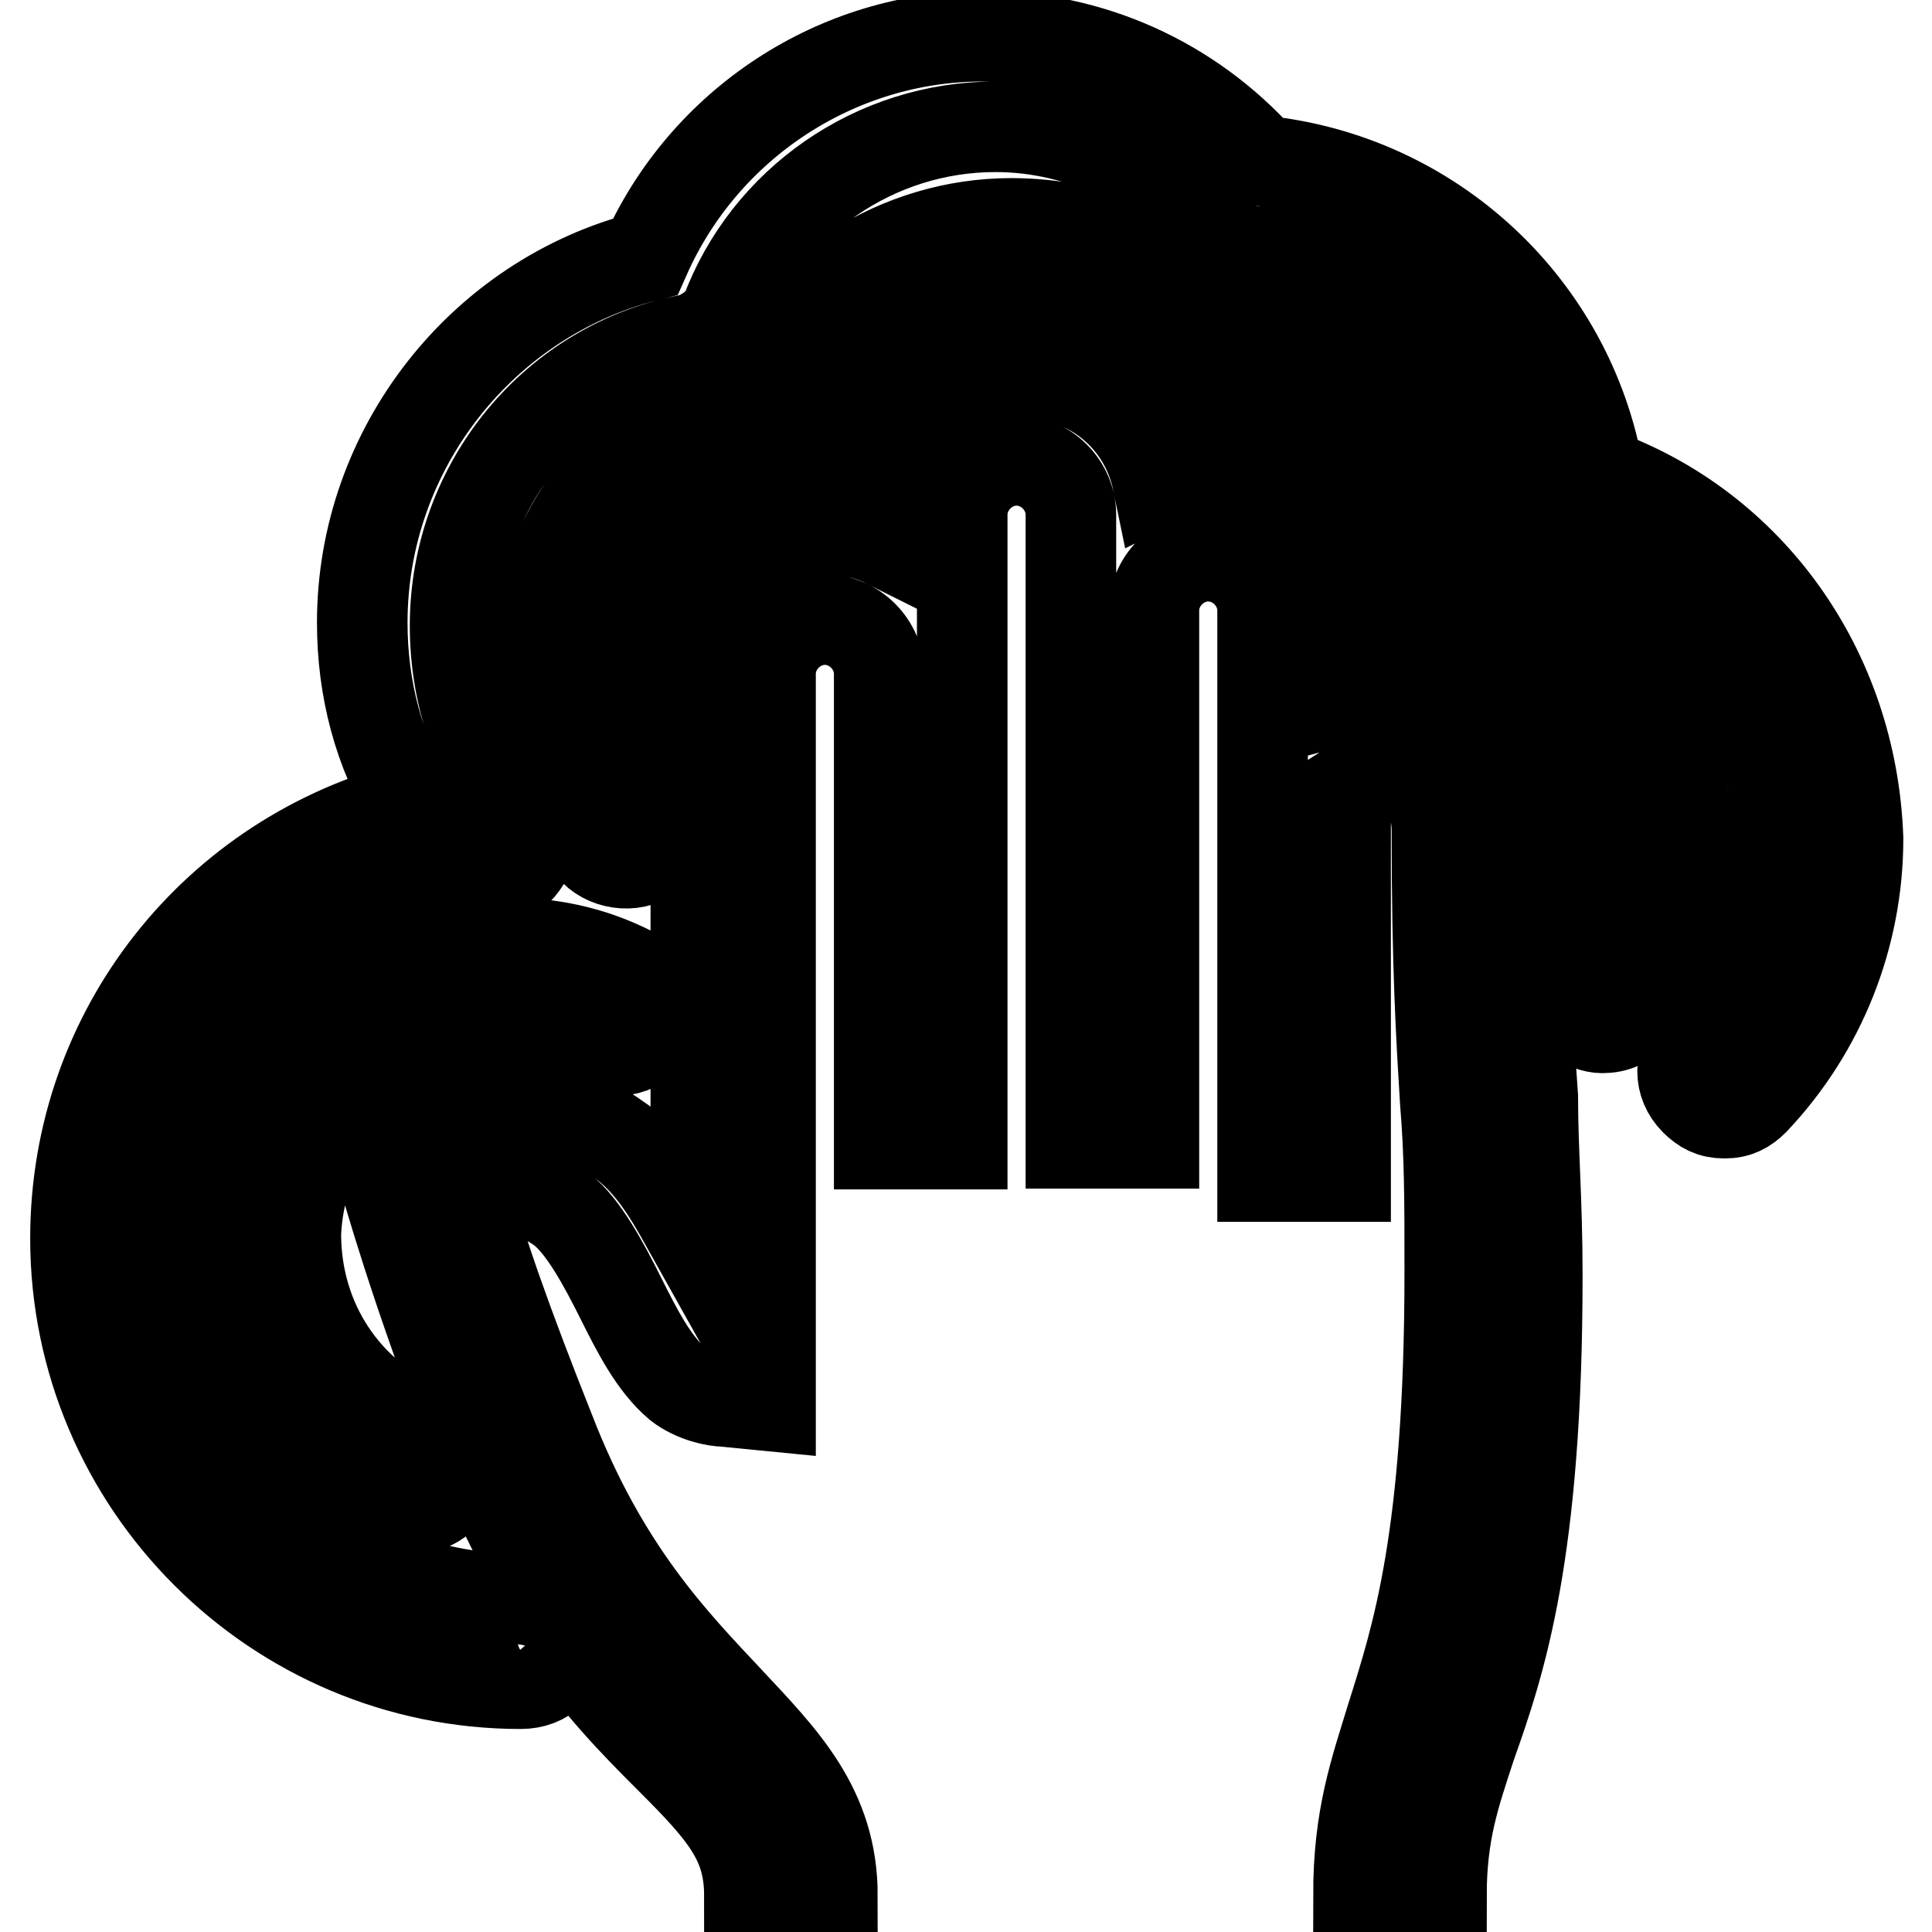
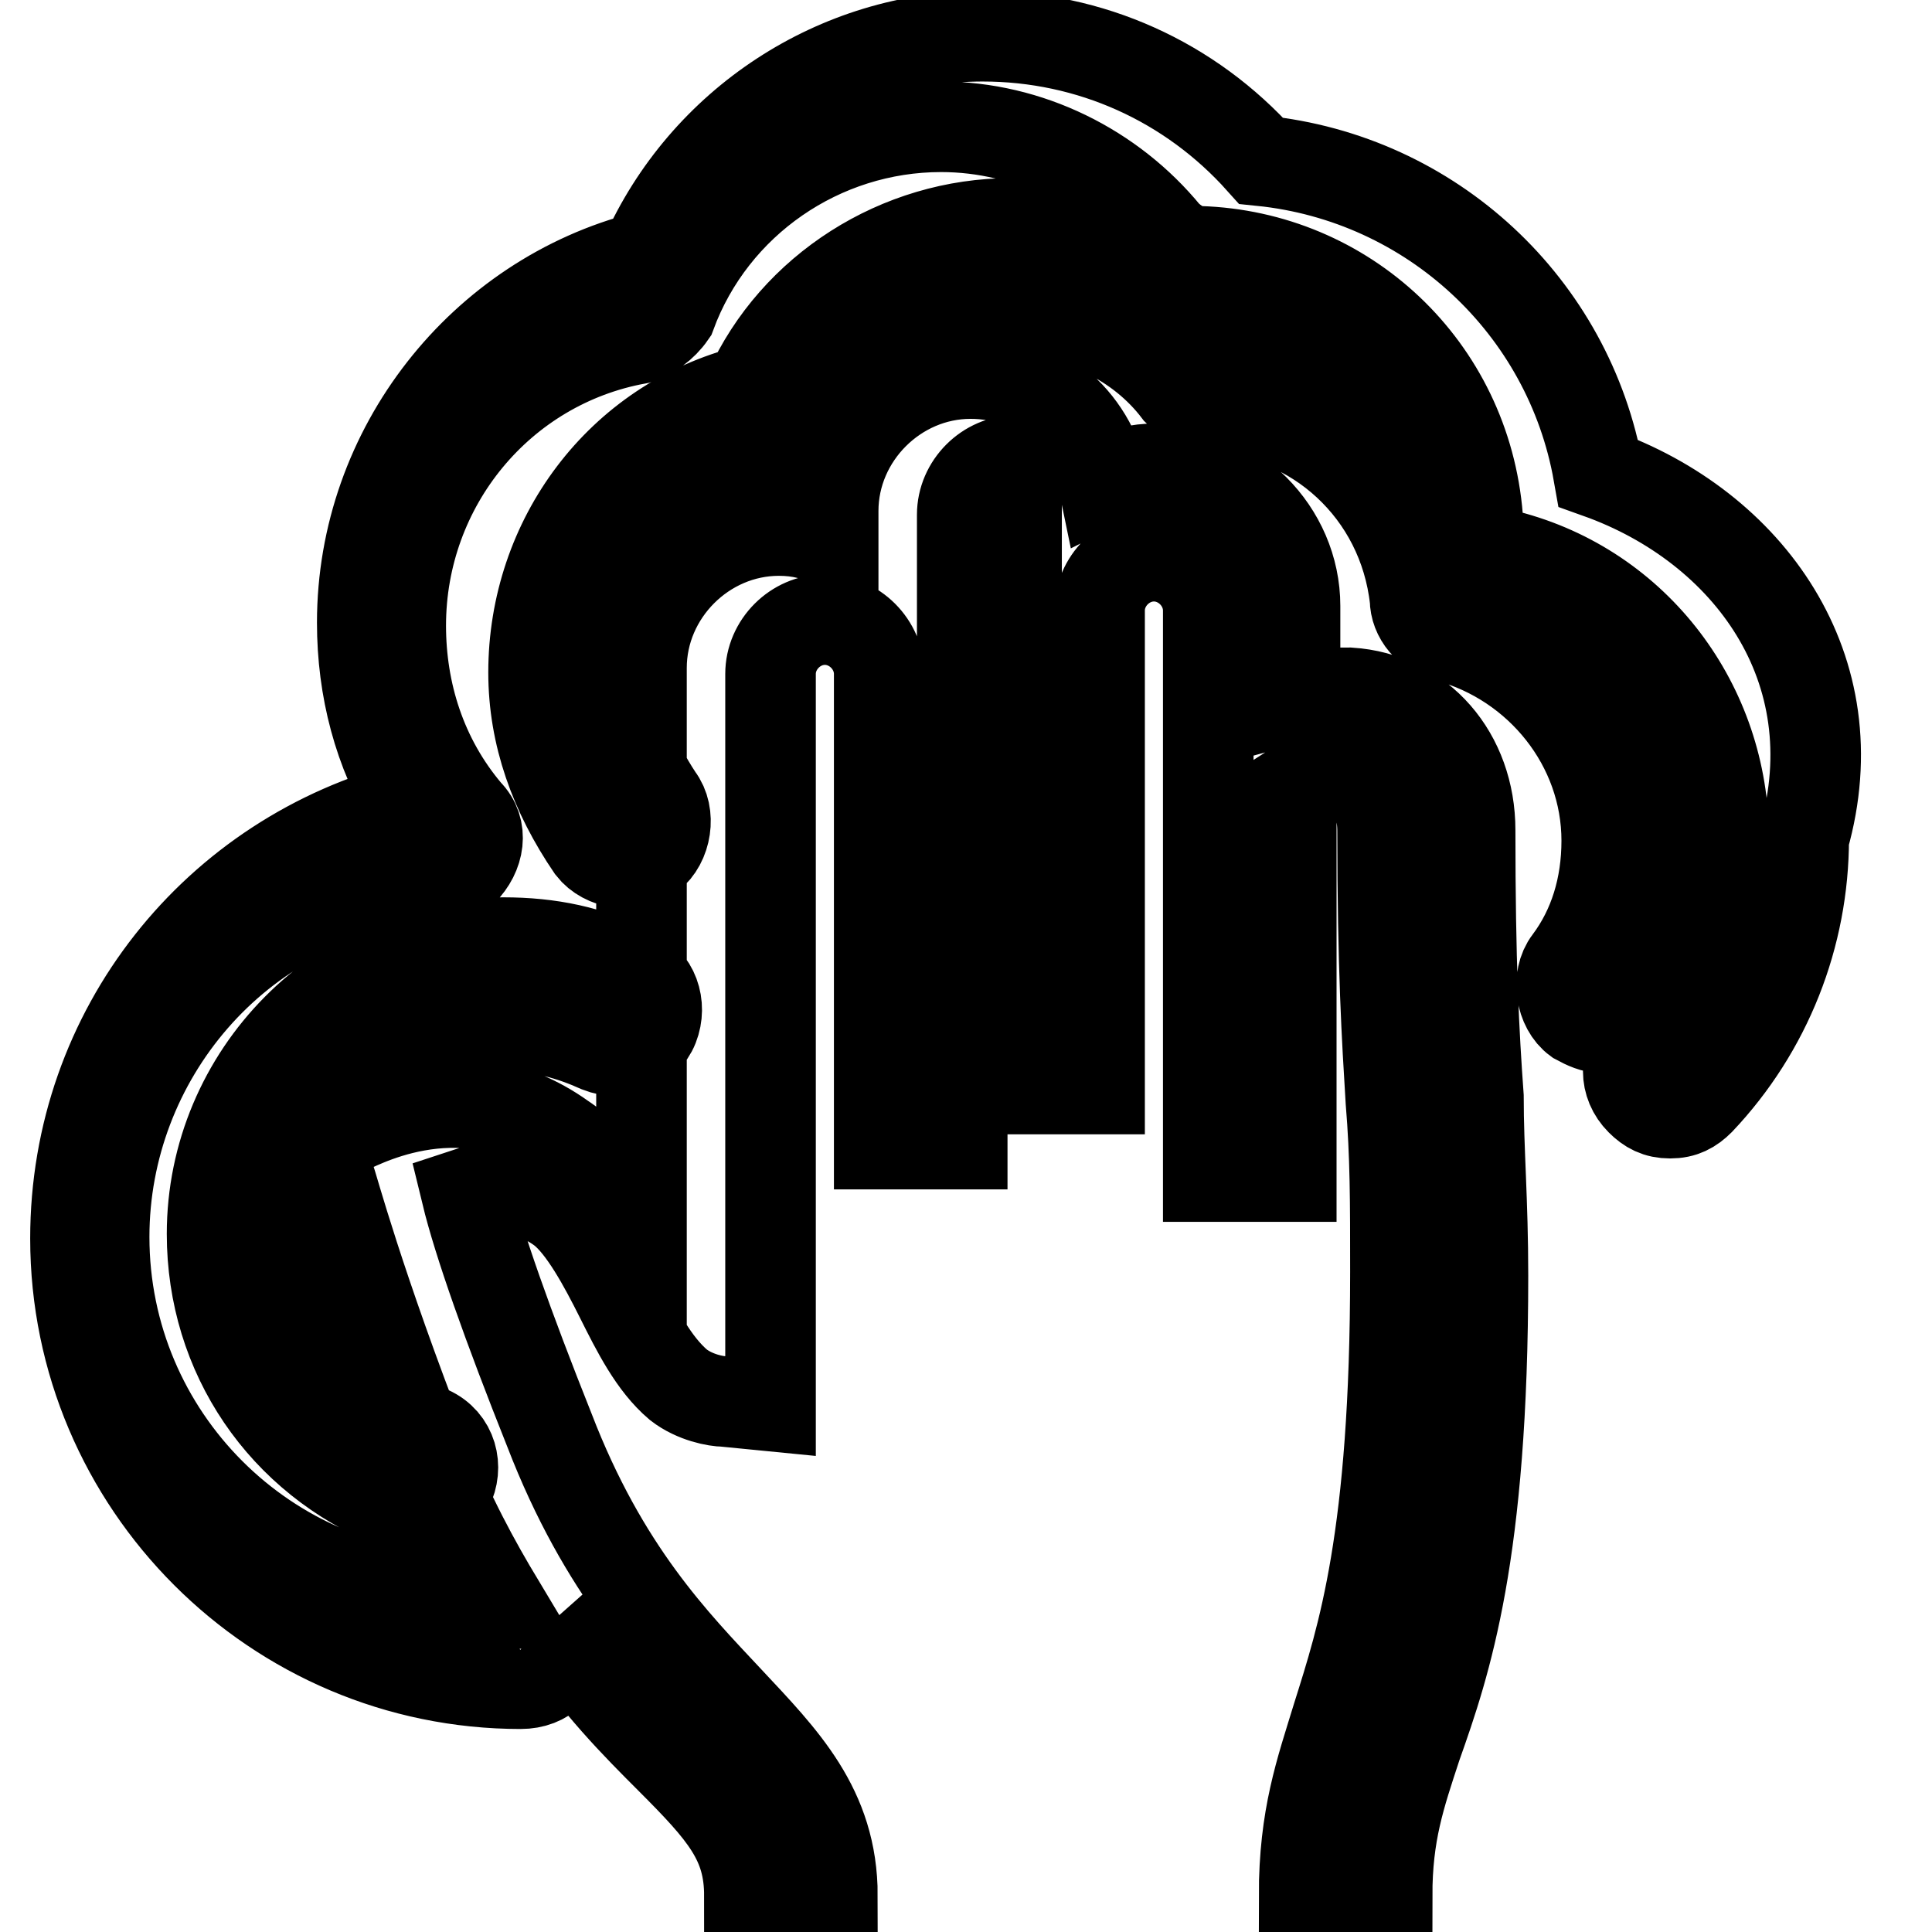
<svg xmlns="http://www.w3.org/2000/svg" version="1.1" x="0px" y="0px" viewBox="0 0 256 256" enable-background="new 0 0 256 256" xml:space="preserve">
  <g>
-     <path stroke-width="12" fill-opacity="0" stroke="#000000" d="M196.9,73.7c-3.3-16.5-17.1-29.8-34.2-31.4c-7.2-8.3-17.6-12.7-28.7-12.7c-14.9,0-28.7,8.8-34.7,22.1 C82.2,56,70.7,71.5,70.7,89.1c0,8.3,2.8,16,7.7,23.2c1.7,2.2,5.5,2.8,7.7,1.1c2.2-1.7,2.8-5.5,1.1-7.7c-3.3-5-5.5-10.5-5.5-16.5 c0-13.2,9.4-24.8,22.6-27c1.7-0.6,3.3-1.7,4.4-3.3c3.9-10.5,14.3-17.6,25.9-17.6c8.3,0,16.5,3.9,21.5,10.5c1.1,1.1,2.8,2.2,4.4,2.2 c13.8,0.6,25.4,11,27,25.4c0,2.2,1.7,4.4,4.4,5c12.1,3.3,21,14.3,21,27c0,6.1-1.7,11.6-5,16c-1.7,2.2-1.1,6.1,1.1,7.7 c1.1,0.6,2.2,1.1,3.3,1.1c1.7,0,3.3-0.6,4.4-2.2c5-6.6,7.2-14.3,7.2-22.6C222.3,93.5,211.8,78.6,196.9,73.7L196.9,73.7z M67.3,136 c4.4,0,8.3,1.1,12.1,2.8c2.8,1.1,6.1,0,7.2-2.8c1.1-2.8,0-6.1-2.8-7.2c-5.5-2.8-11-3.9-17.1-3.9c-21.5,0-38.6,17.6-38.6,38.6 c0,16,9.4,29.8,24.3,35.8c0.6,0,1.1,0.6,2.2,0.6c2.2,0,4.4-1.1,5-3.3c1.1-2.8,0-6.1-3.3-7.2c-10.5-4.4-17.1-14.3-17.1-25.9 C39.8,148.7,51.9,136,67.3,136z M211.8,62.7c-3.9-22.1-22.1-39.1-44.7-41.4c-9.4-10.5-22.6-16.5-36.9-16.5 c-19.3,0-36.9,11.6-44.7,29.2C64,39.5,48,59.4,48,82.5c0,8.8,2.2,17.1,6.6,24.3C28.7,113.4,10,136.5,10,164.1c0,32.5,26.5,59,59,59 c3.3,0,5.5-2.2,5.5-5.5c0-0.6,0-1.7-0.6-2.2c5,7.7,10.5,13.2,14.9,17.6c7.2,7.2,10.5,11,10.5,18.2h11c0-11.6-6.6-18.2-13.8-25.9 c-7.2-7.7-16.5-17.1-23.7-35.8c-5.5-13.8-9.4-24.8-11-31.4c3.3-1.1,8.3-1.1,12.7,2.2c2.8,2.2,5.5,7.2,7.7,11.6 c2.2,4.4,4.4,8.8,7.7,11.6c2.2,1.7,5,2.2,6.1,2.2l6.1,0.6v-97c0-3.9,3.3-7.2,7.2-7.2s7.2,3.3,7.2,7.2v62.3h11V68.2 c0-3.9,3.3-7.2,7.2-7.2c3.9,0,7.2,3.3,7.2,7.2v83.3h11V80.9c0-3.9,3.3-7.2,7.2-7.2c3.9,0,7.2,3.3,7.2,7.2v75h11v-51.3 c1.7-1.1,3.9-1.7,6.6-1.7c5,0.6,5.5,5,5.5,7.2c0,18.2,0.6,27.6,1.1,35.8c0.6,7.2,0.6,13.2,0.6,22.6c0,35.3-4.4,48.5-7.7,59 c-2.2,7.2-4.4,13.2-4.4,23.7h11c0-8.3,1.7-13.2,3.9-19.9c3.9-11,8.8-25.4,8.8-62.3c0-9.9-0.6-16.5-0.6-23.7 c-0.6-8.3-1.1-17.6-1.1-35.3c0-9.9-6.6-17.6-16-18.2c-2.8,0-5,0-7.2,0.6V80.3c0-9.9-8.3-18.2-18.2-18.2c-2.8,0-5,0.6-7.2,1.7 c-1.7-8.3-8.8-14.3-17.6-14.3c-9.9,0-18.2,8.3-18.2,18.2V72c-2.2-1.1-4.4-1.7-7.2-1.7c-9.9,0-18.2,8.3-18.2,18.2v76.1 c-2.8-5-5.5-10.5-10.5-13.8c-13.8-9.9-28.1-1.1-28.7-1.1l-3.3,2.2l1.1,3.9c0.6,1.7,3.9,14.3,12.7,36.9c3.3,8.3,6.6,14.3,9.9,19.8 c-1.7,0-3.3-0.6-4.4-0.6c-26.5,0-48-21.5-48-48c0-23.7,17.6-44.7,41.9-47.4h0.6c1.7,0.6,3.3,0,5-1.1c2.2-2.2,2.8-5.5,0.6-7.7 c-6.1-7.2-8.8-16-8.8-24.8c0-18.7,13.2-34.7,31.4-38c1.7-0.6,3.3-1.7,4.4-3.3c5.5-14.9,19.9-24.8,35.8-24.8 c11.6,0,22.6,5.5,29.8,14.3c1.1,1.1,2.8,2.2,4.4,2.2c19.3,0.6,35.3,15.4,36.9,35.3c0,2.2,1.7,4.4,3.9,5 c17.1,4.4,28.7,19.9,28.7,37.5c0,9.9-3.9,19.8-11,27c-2.2,2.2-2.2,5.5,0,7.7c1.1,1.1,2.2,1.7,3.9,1.7s2.8-0.6,3.9-1.7 c8.9-9.4,13.8-21.8,13.8-34.7C245.4,88.6,231.7,69.8,211.8,62.7L211.8,62.7z" />
+     <path stroke-width="12" fill-opacity="0" stroke="#000000" d="M196.9,73.7c-3.3-16.5-17.1-29.8-34.2-31.4c-7.2-8.3-17.6-12.7-28.7-12.7c-14.9,0-28.7,8.8-34.7,22.1 C82.2,56,70.7,71.5,70.7,89.1c0,8.3,2.8,16,7.7,23.2c1.7,2.2,5.5,2.8,7.7,1.1c2.2-1.7,2.8-5.5,1.1-7.7c-3.3-5-5.5-10.5-5.5-16.5 c0-13.2,9.4-24.8,22.6-27c1.7-0.6,3.3-1.7,4.4-3.3c3.9-10.5,14.3-17.6,25.9-17.6c8.3,0,16.5,3.9,21.5,10.5c1.1,1.1,2.8,2.2,4.4,2.2 c13.8,0.6,25.4,11,27,25.4c0,2.2,1.7,4.4,4.4,5c12.1,3.3,21,14.3,21,27c0,6.1-1.7,11.6-5,16c-1.7,2.2-1.1,6.1,1.1,7.7 c1.1,0.6,2.2,1.1,3.3,1.1c1.7,0,3.3-0.6,4.4-2.2c5-6.6,7.2-14.3,7.2-22.6C222.3,93.5,211.8,78.6,196.9,73.7L196.9,73.7z M67.3,136 c4.4,0,8.3,1.1,12.1,2.8c2.8,1.1,6.1,0,7.2-2.8c1.1-2.8,0-6.1-2.8-7.2c-5.5-2.8-11-3.9-17.1-3.9c-21.5,0-38.6,17.6-38.6,38.6 c0,16,9.4,29.8,24.3,35.8c0.6,0,1.1,0.6,2.2,0.6c2.2,0,4.4-1.1,5-3.3c1.1-2.8,0-6.1-3.3-7.2c-10.5-4.4-17.1-14.3-17.1-25.9 C39.8,148.7,51.9,136,67.3,136z M211.8,62.7c-3.9-22.1-22.1-39.1-44.7-41.4c-9.4-10.5-22.6-16.5-36.9-16.5 c-19.3,0-36.9,11.6-44.7,29.2C64,39.5,48,59.4,48,82.5c0,8.8,2.2,17.1,6.6,24.3C28.7,113.4,10,136.5,10,164.1c0,32.5,26.5,59,59,59 c3.3,0,5.5-2.2,5.5-5.5c0-0.6,0-1.7-0.6-2.2c5,7.7,10.5,13.2,14.9,17.6c7.2,7.2,10.5,11,10.5,18.2h11c0-11.6-6.6-18.2-13.8-25.9 c-7.2-7.7-16.5-17.1-23.7-35.8c-5.5-13.8-9.4-24.8-11-31.4c3.3-1.1,8.3-1.1,12.7,2.2c2.8,2.2,5.5,7.2,7.7,11.6 c2.2,4.4,4.4,8.8,7.7,11.6c2.2,1.7,5,2.2,6.1,2.2l6.1,0.6v-97c0-3.9,3.3-7.2,7.2-7.2s7.2,3.3,7.2,7.2v62.3h11V68.2 c0-3.9,3.3-7.2,7.2-7.2v83.3h11V80.9c0-3.9,3.3-7.2,7.2-7.2c3.9,0,7.2,3.3,7.2,7.2v75h11v-51.3 c1.7-1.1,3.9-1.7,6.6-1.7c5,0.6,5.5,5,5.5,7.2c0,18.2,0.6,27.6,1.1,35.8c0.6,7.2,0.6,13.2,0.6,22.6c0,35.3-4.4,48.5-7.7,59 c-2.2,7.2-4.4,13.2-4.4,23.7h11c0-8.3,1.7-13.2,3.9-19.9c3.9-11,8.8-25.4,8.8-62.3c0-9.9-0.6-16.5-0.6-23.7 c-0.6-8.3-1.1-17.6-1.1-35.3c0-9.9-6.6-17.6-16-18.2c-2.8,0-5,0-7.2,0.6V80.3c0-9.9-8.3-18.2-18.2-18.2c-2.8,0-5,0.6-7.2,1.7 c-1.7-8.3-8.8-14.3-17.6-14.3c-9.9,0-18.2,8.3-18.2,18.2V72c-2.2-1.1-4.4-1.7-7.2-1.7c-9.9,0-18.2,8.3-18.2,18.2v76.1 c-2.8-5-5.5-10.5-10.5-13.8c-13.8-9.9-28.1-1.1-28.7-1.1l-3.3,2.2l1.1,3.9c0.6,1.7,3.9,14.3,12.7,36.9c3.3,8.3,6.6,14.3,9.9,19.8 c-1.7,0-3.3-0.6-4.4-0.6c-26.5,0-48-21.5-48-48c0-23.7,17.6-44.7,41.9-47.4h0.6c1.7,0.6,3.3,0,5-1.1c2.2-2.2,2.8-5.5,0.6-7.7 c-6.1-7.2-8.8-16-8.8-24.8c0-18.7,13.2-34.7,31.4-38c1.7-0.6,3.3-1.7,4.4-3.3c5.5-14.9,19.9-24.8,35.8-24.8 c11.6,0,22.6,5.5,29.8,14.3c1.1,1.1,2.8,2.2,4.4,2.2c19.3,0.6,35.3,15.4,36.9,35.3c0,2.2,1.7,4.4,3.9,5 c17.1,4.4,28.7,19.9,28.7,37.5c0,9.9-3.9,19.8-11,27c-2.2,2.2-2.2,5.5,0,7.7c1.1,1.1,2.2,1.7,3.9,1.7s2.8-0.6,3.9-1.7 c8.9-9.4,13.8-21.8,13.8-34.7C245.4,88.6,231.7,69.8,211.8,62.7L211.8,62.7z" />
  </g>
</svg>